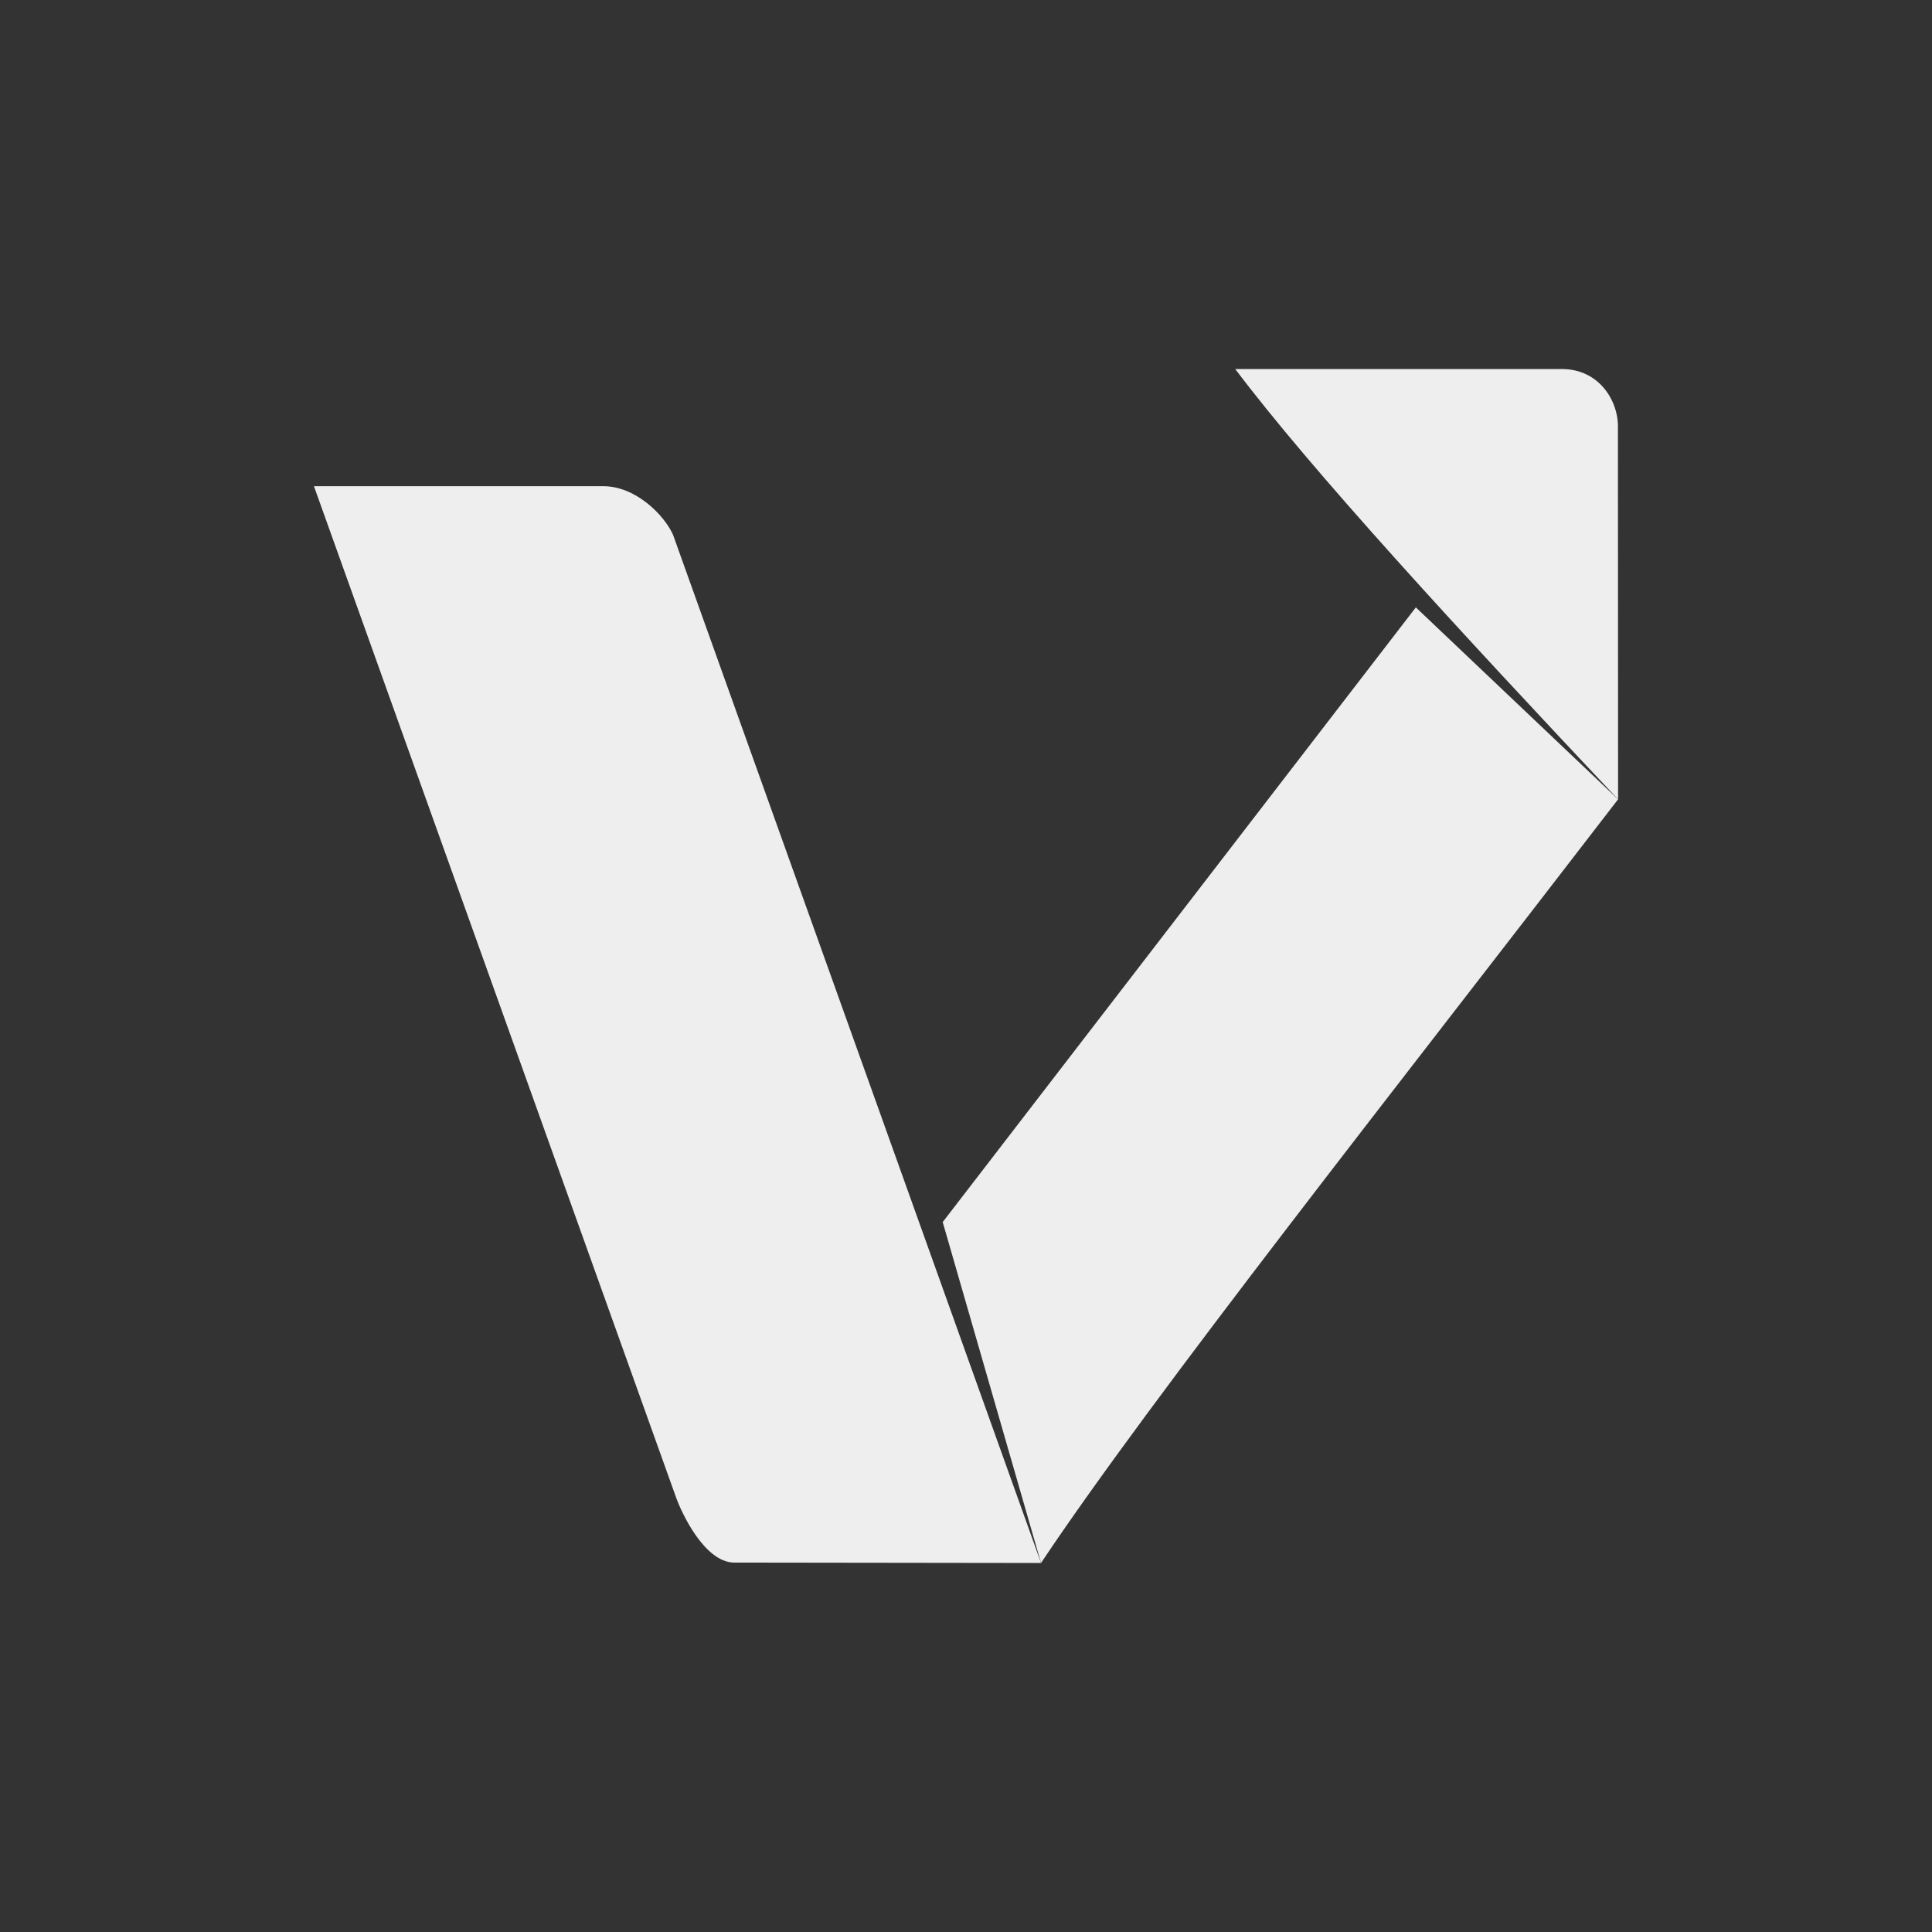
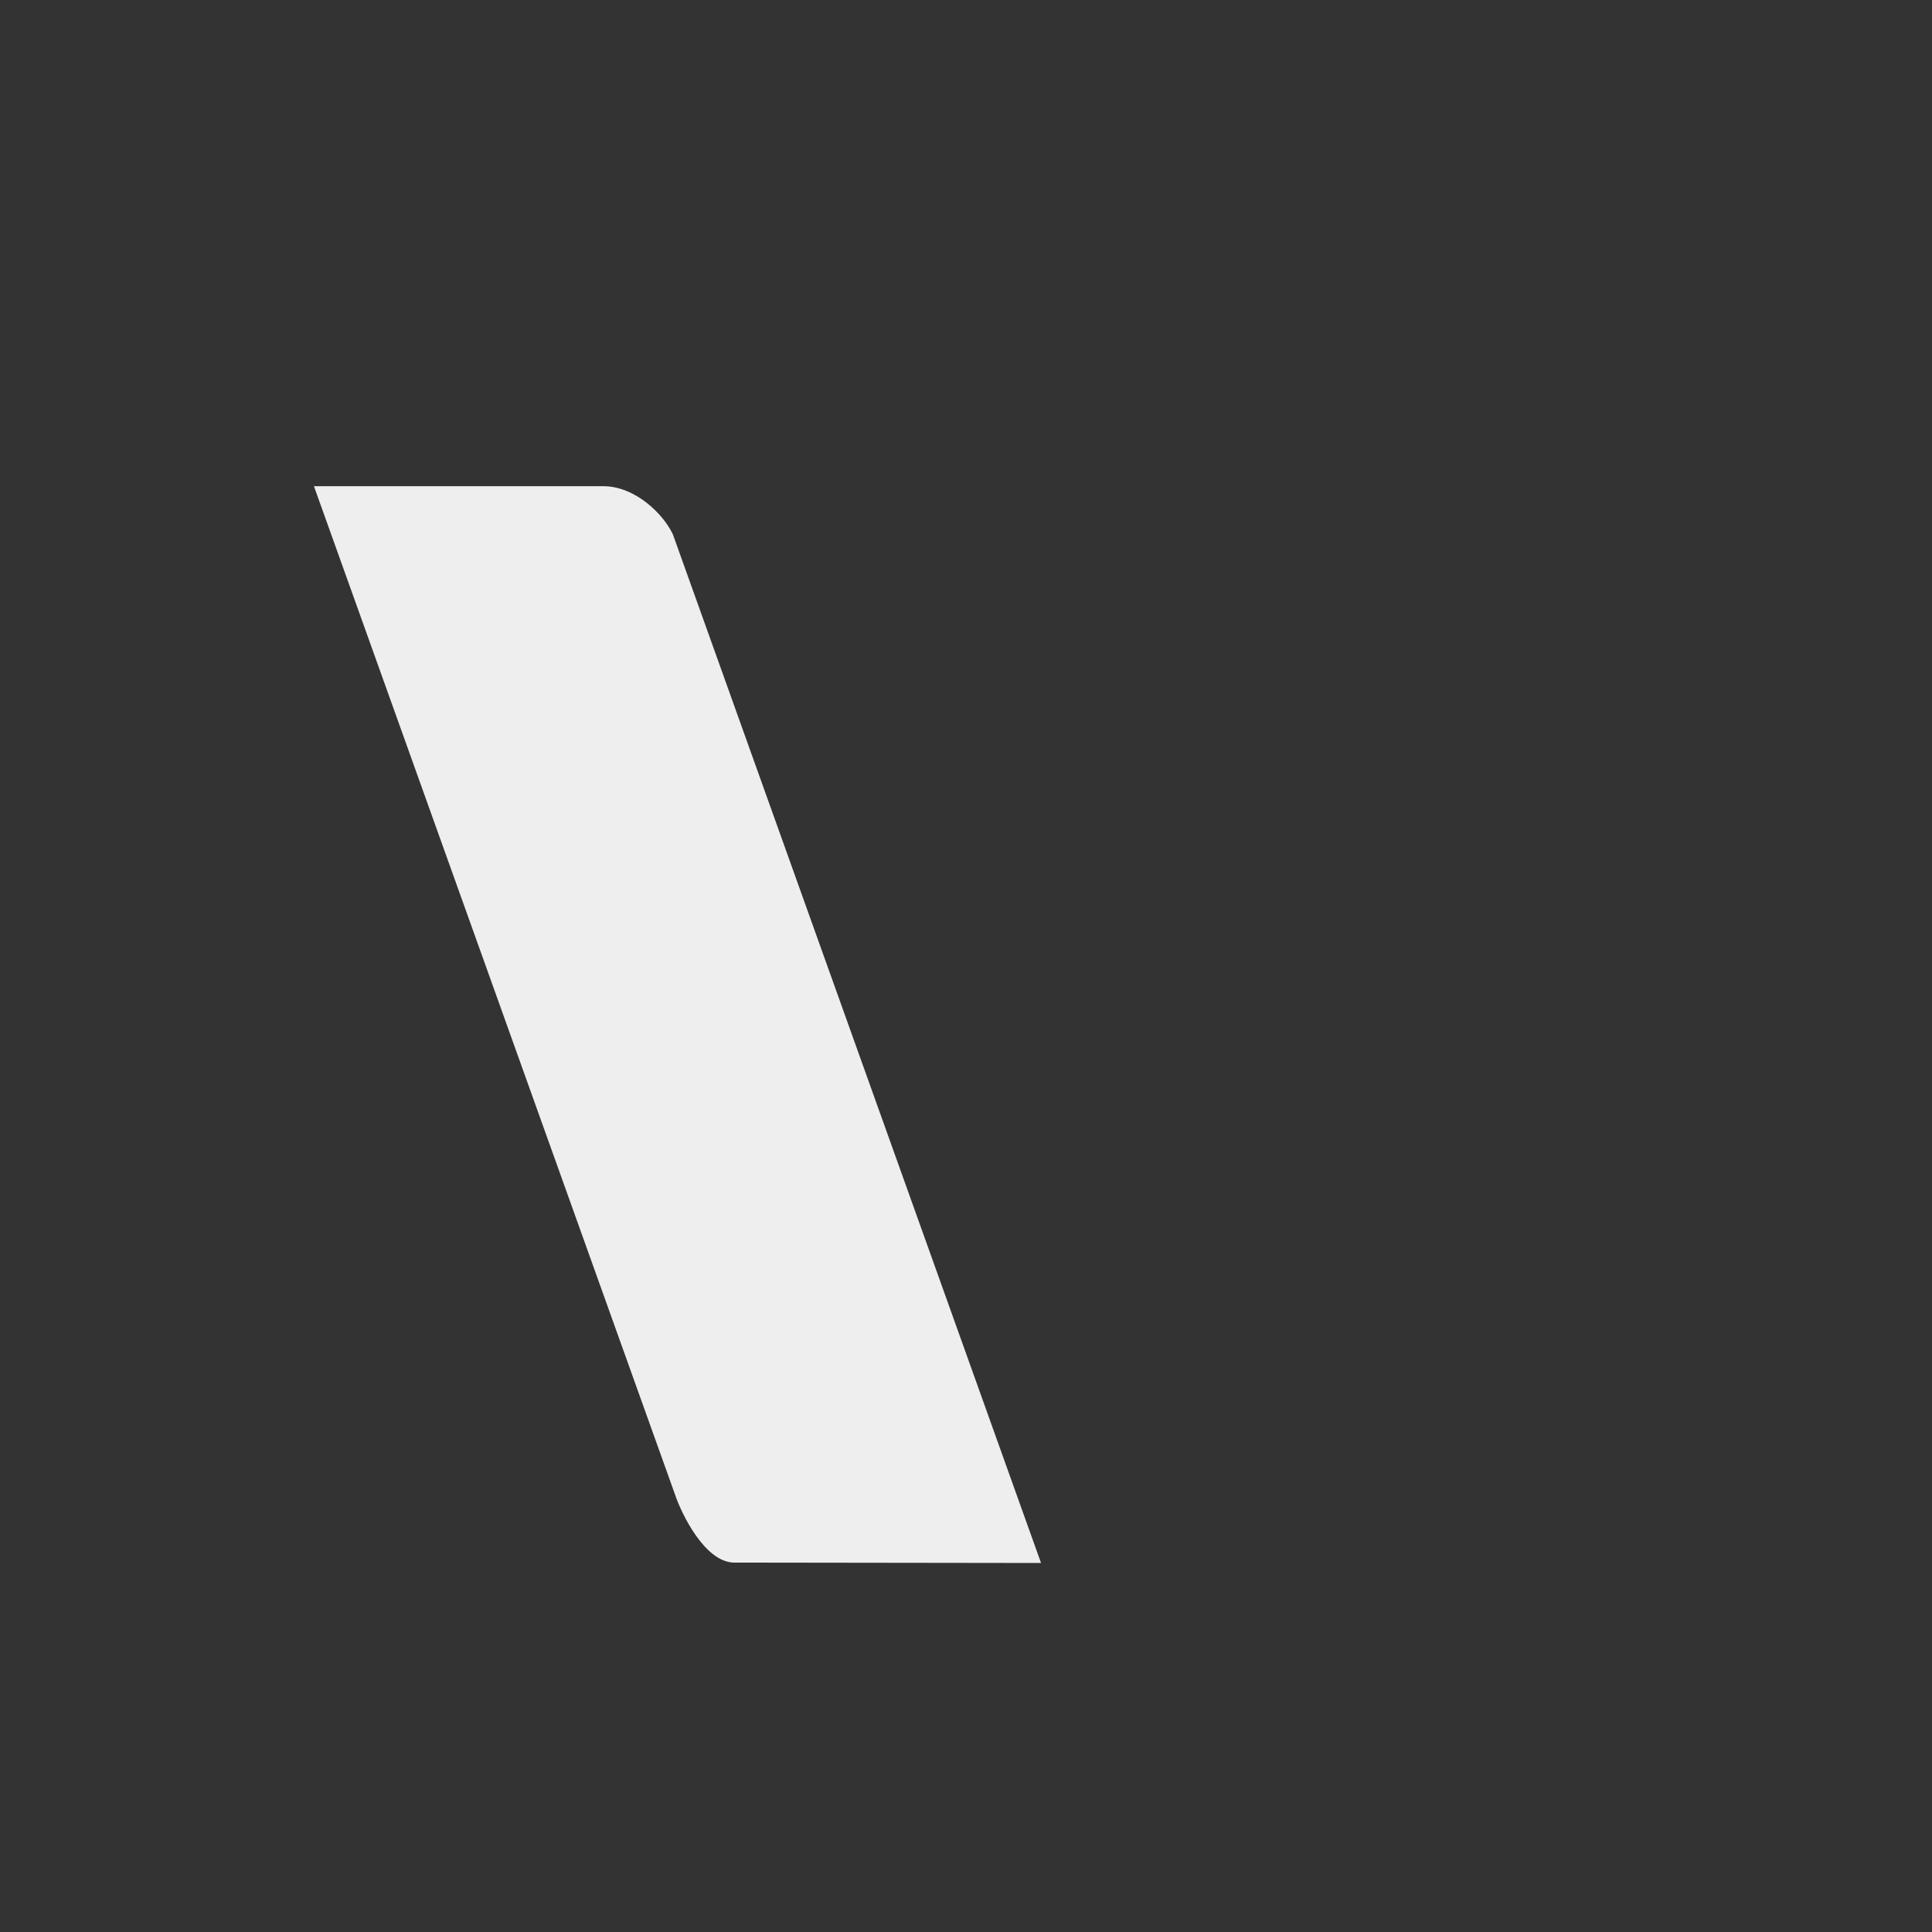
<svg xmlns="http://www.w3.org/2000/svg" id="svg8" version="1.1" viewBox="0 0 135.467 135.467" height="512" width="512">
  <rect x="0" y="0" width="135.467" height="135.467" fill="#333333" stroke="none" />
  <defs id="defs2" />
  <g transform="translate(0,-161.533)" id="g4579" style="display:inline">
    <path id="path4682" d="m 42.29,195.622 -20.278,3.3e-4 25.334,70.745 c 0.448,1.321 2.064,4.669 4.093,4.73 l 21.556,0.028 c -8.602,-24.035 -17.205,-48.069 -25.807,-72.104 -0.625,-1.378 -2.606,-3.399 -4.898,-3.399 z" style="fill:#eeeeee;fill-opacity:1;stroke:none;stroke-width:0.24;stroke-linecap:butt;stroke-linejoin:miter;stroke-miterlimit:4;stroke-dasharray:none;stroke-opacity:1" />
-     <path id="path856" d="M 113.455,217.58 C 97.982,237.71 80.86,259.34 72.994,271.125 l -6.894,-23.902 33.175,-43.102 z" style="fill:#eeeeee;fill-opacity:1;stroke:none;stroke-width:0.24;stroke-linecap:butt;stroke-linejoin:miter;stroke-miterlimit:4;stroke-dasharray:none;stroke-opacity:1" />
-     <path id="path4577" d="m 113.445,191.548 c 0.05,-1.944 -1.345,-4.125 -3.902,-4.138 l -22.932,-0.002 c 5.341,7.09 15.662,18.312 26.845,30.172 z" style="fill:#eeeeee;fill-opacity:1;stroke:none;stroke-width:0.217;stroke-linecap:butt;stroke-linejoin:miter;stroke-miterlimit:4;stroke-dasharray:none;stroke-opacity:1" />
  </g>
</svg>